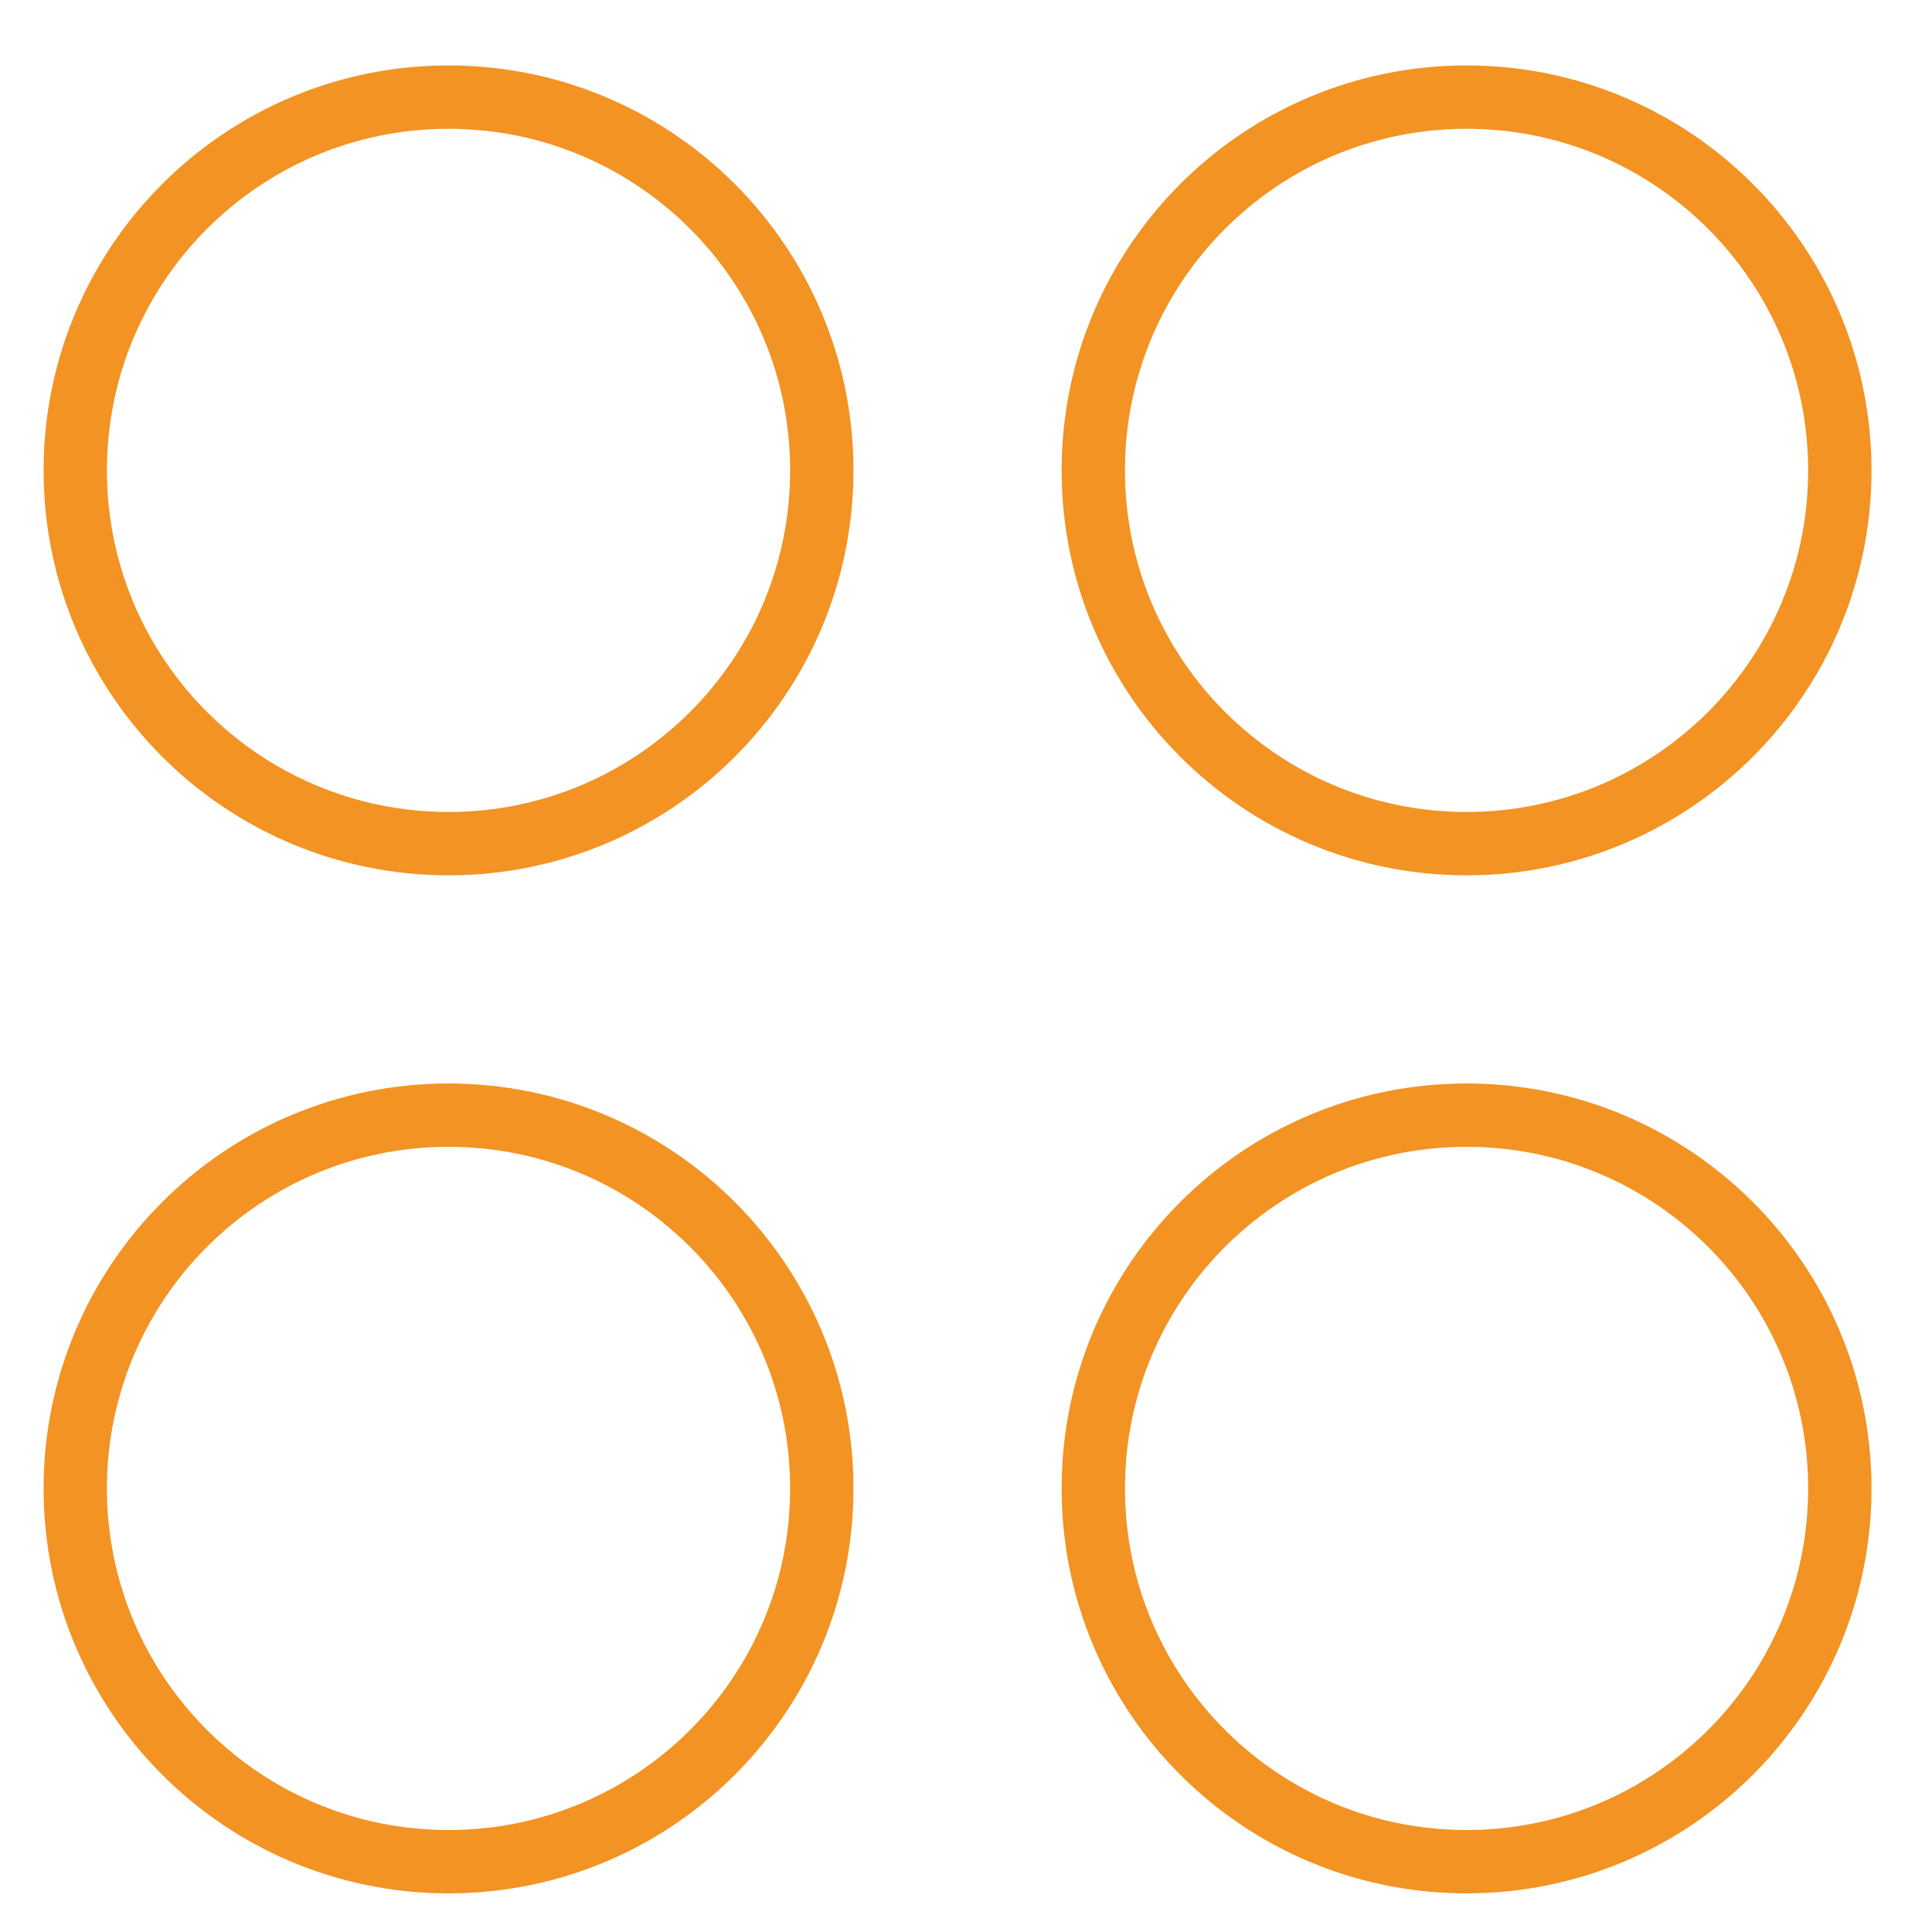
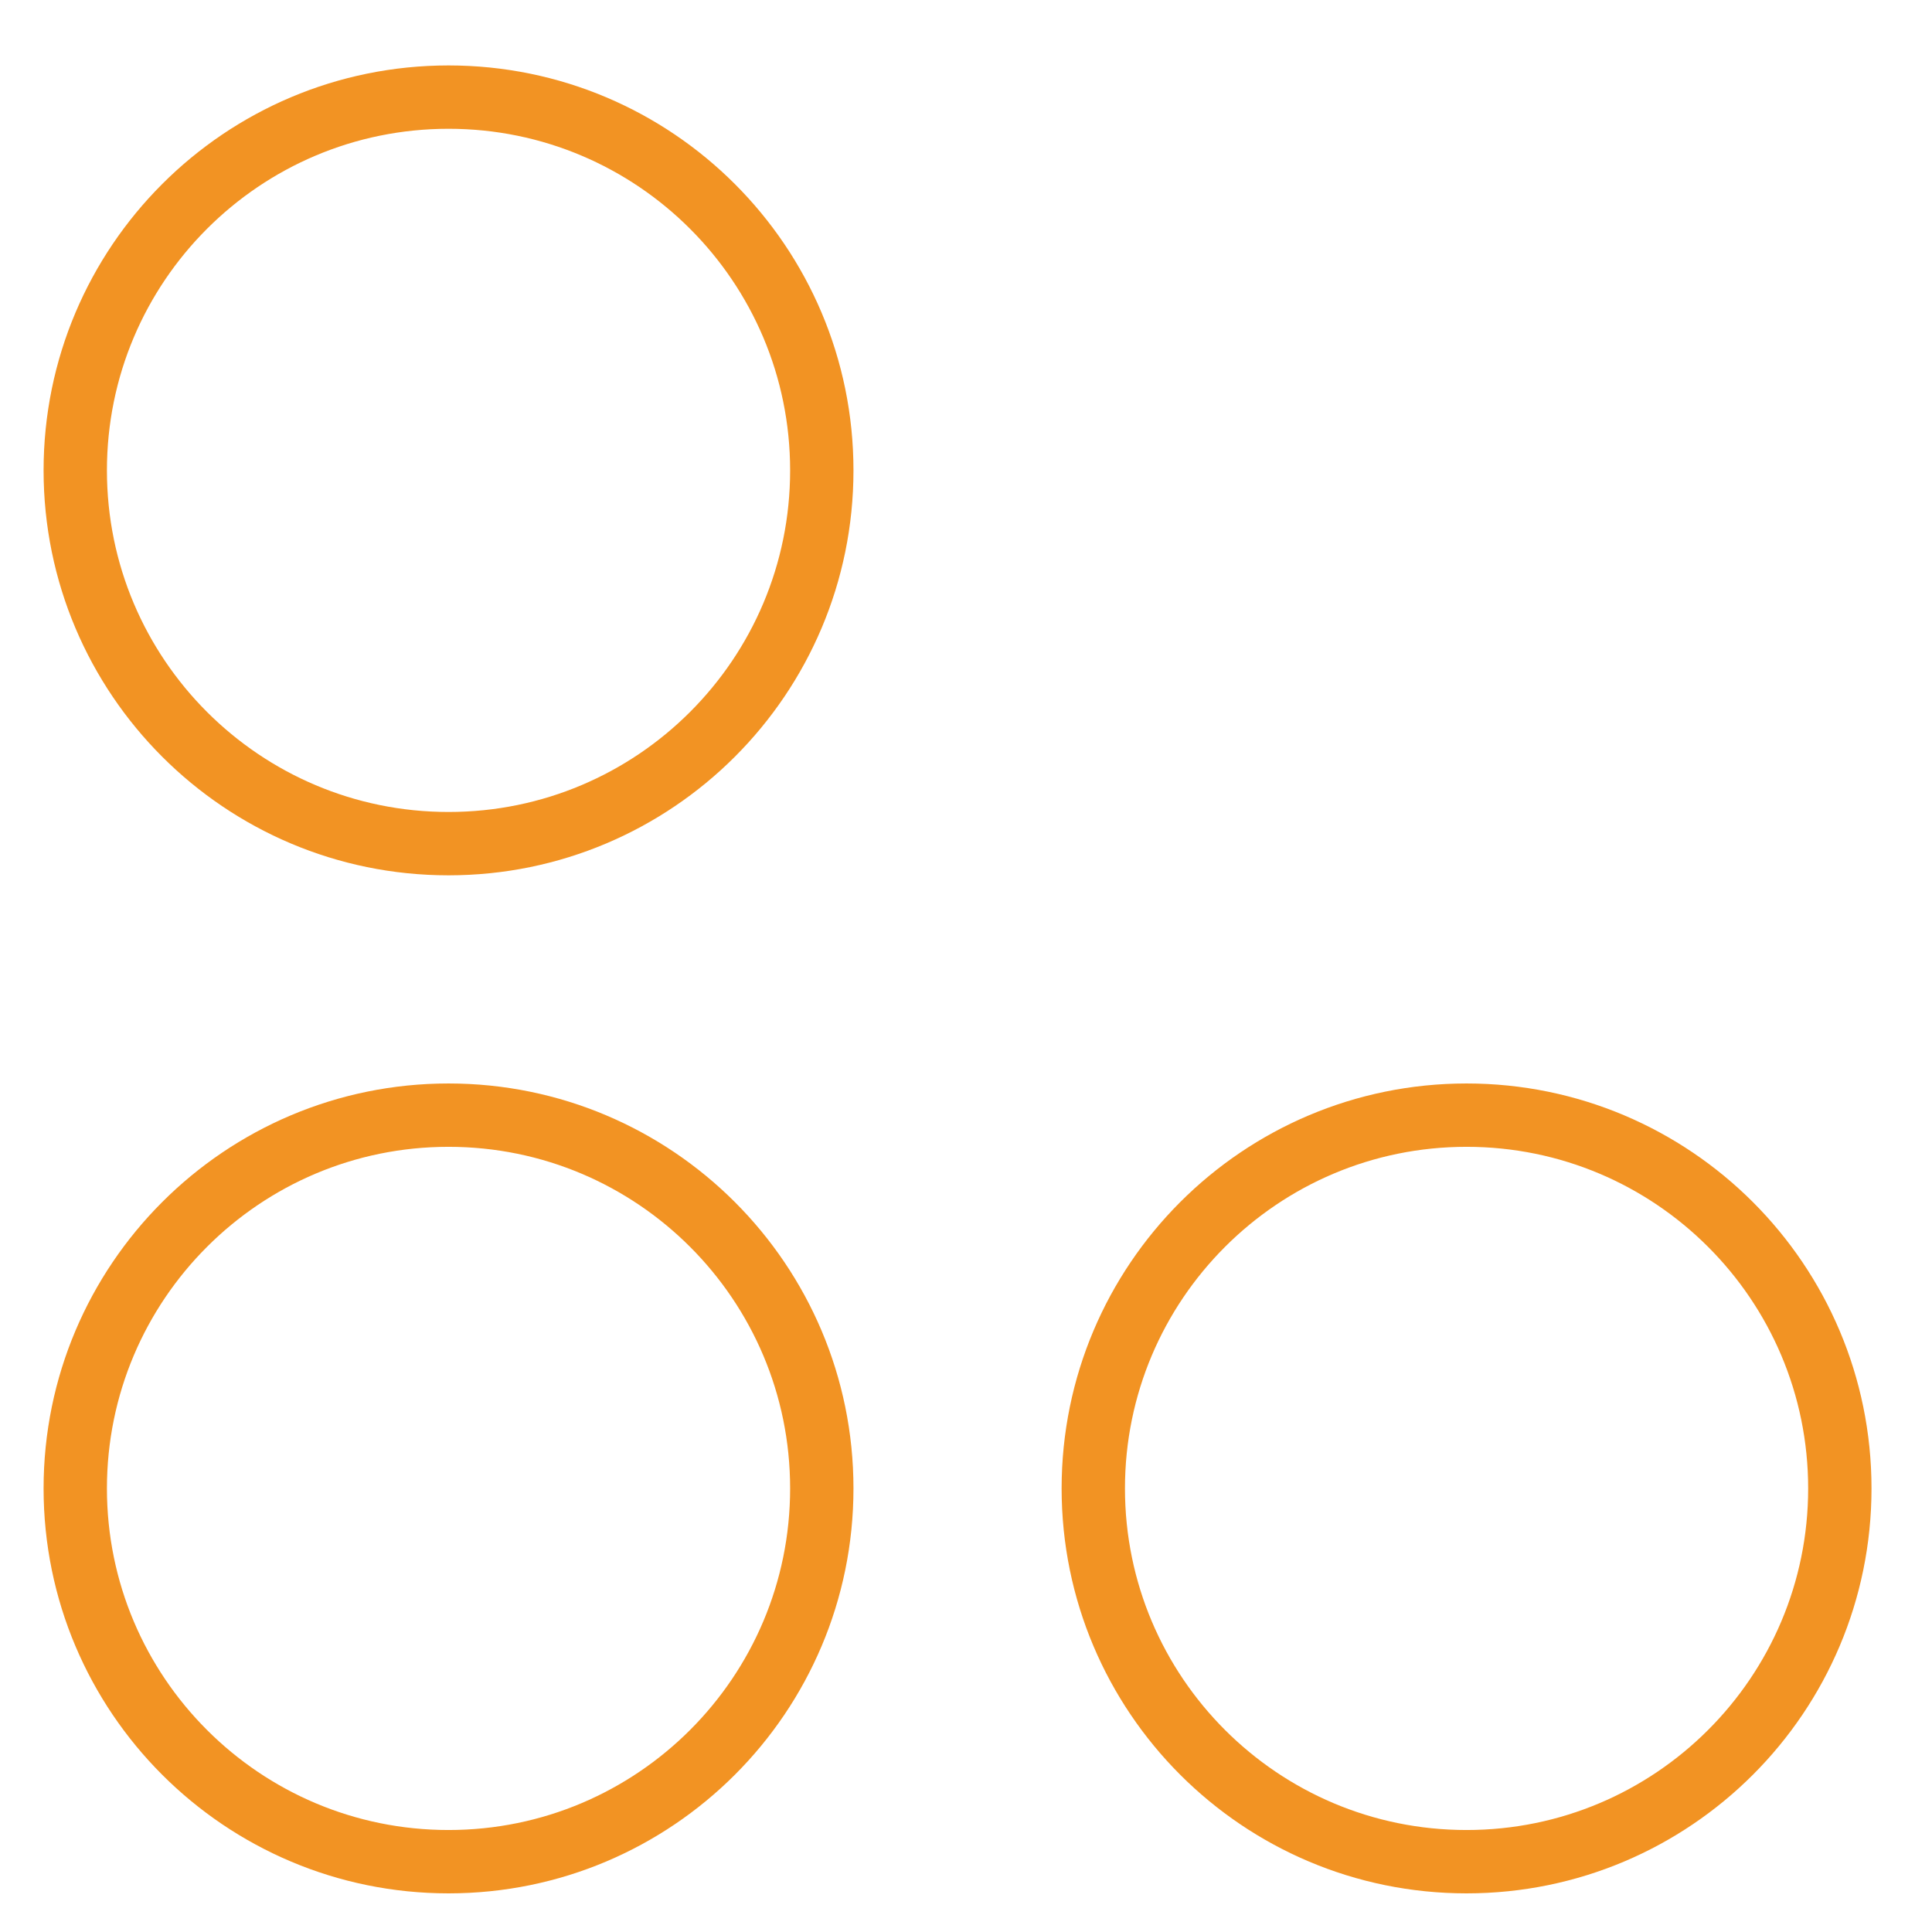
<svg xmlns="http://www.w3.org/2000/svg" width="61" height="61" viewBox="0 0 61 61" fill="none">
  <path d="M14.162 26.637C20.671 26.637 25.947 21.361 25.947 14.852C25.947 8.343 20.671 3.066 14.162 3.066C7.653 3.066 2.376 8.343 2.376 14.852C2.376 21.361 7.653 26.637 14.162 26.637Z" stroke="#f29323" stroke-width="2" stroke-linecap="round" stroke-linejoin="round" />
-   <path d="M46.304 26.637C52.813 26.637 58.09 21.361 58.09 14.852C58.09 8.343 52.813 3.066 46.304 3.066C39.795 3.066 34.519 8.343 34.519 14.852C34.519 21.361 39.795 26.637 46.304 26.637Z" stroke="#f29323" stroke-width="2" stroke-linecap="round" stroke-linejoin="round" />
  <path d="M14.162 58.78C20.671 58.78 25.947 53.504 25.947 46.995C25.947 40.486 20.671 35.209 14.162 35.209C7.653 35.209 2.376 40.486 2.376 46.995C2.376 53.504 7.653 58.78 14.162 58.78Z" stroke="#f29323" stroke-width="2" stroke-linecap="round" stroke-linejoin="round" />
  <path d="M46.304 58.78C52.813 58.78 58.09 53.504 58.09 46.995C58.09 40.486 52.813 35.209 46.304 35.209C39.795 35.209 34.519 40.486 34.519 46.995C34.519 53.504 39.795 58.78 46.304 58.78Z" stroke="#f29323" stroke-width="2" stroke-linecap="round" stroke-linejoin="round" />
</svg>